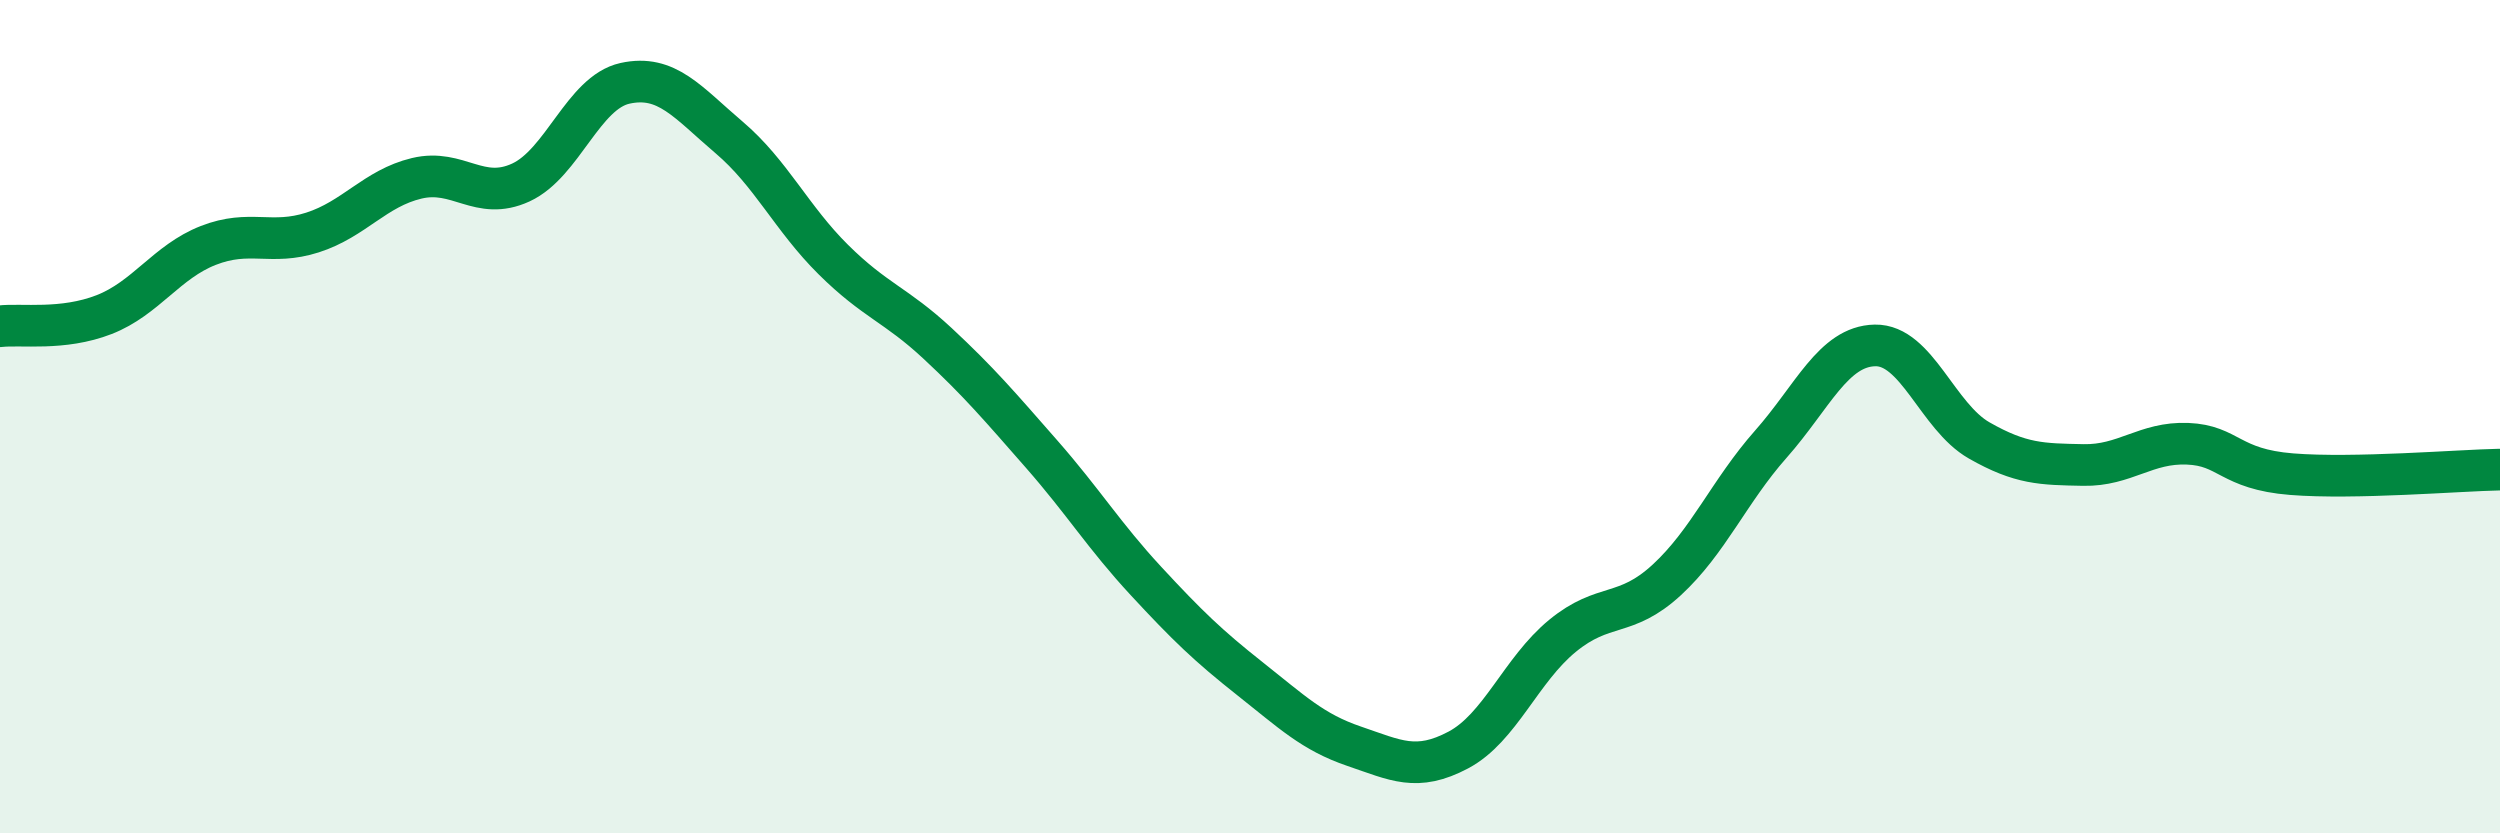
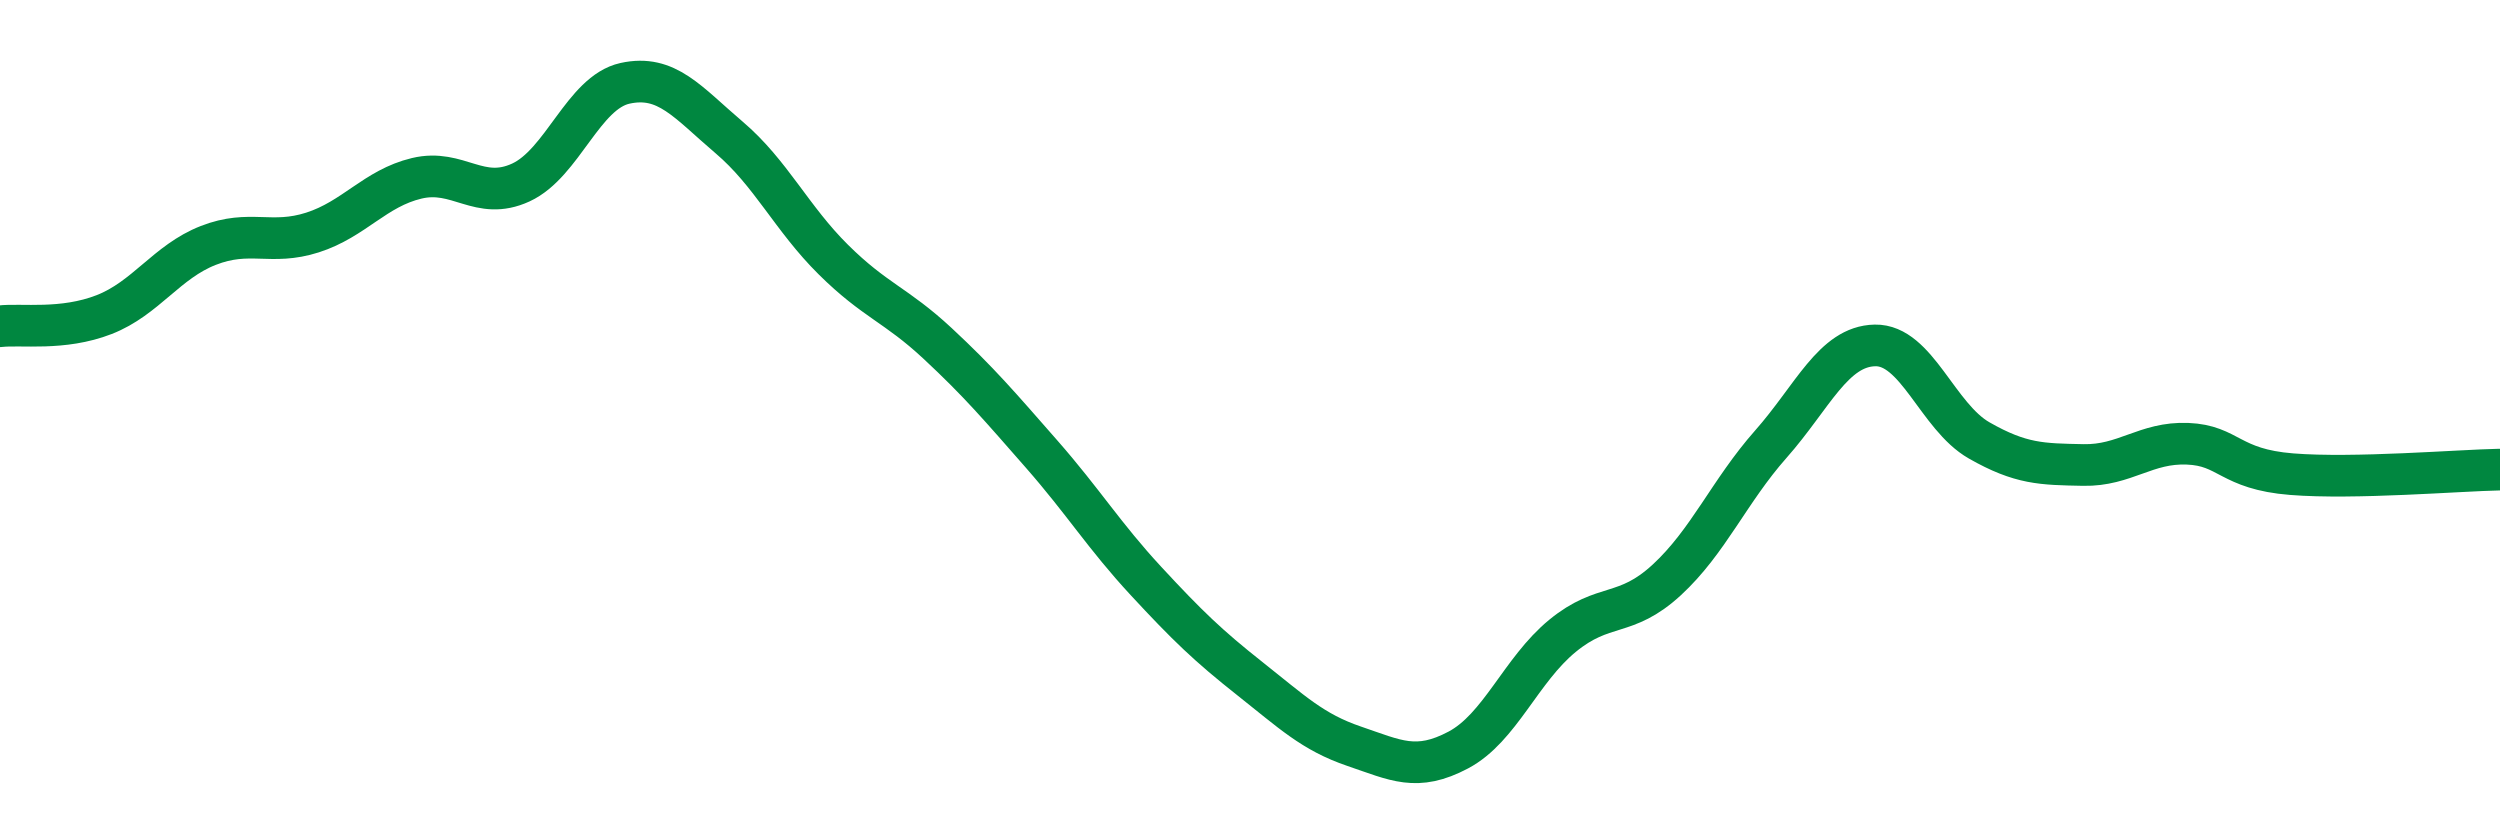
<svg xmlns="http://www.w3.org/2000/svg" width="60" height="20" viewBox="0 0 60 20">
-   <path d="M 0,7.83 C 0.5,7.77 1.5,7.94 2.5,7.55 C 3.5,7.16 4,6.28 5,5.89 C 6,5.5 6.5,5.9 7.5,5.58 C 8.5,5.26 9,4.52 10,4.28 C 11,4.04 11.5,4.84 12.5,4.38 C 13.5,3.92 14,2.22 15,2 C 16,1.78 16.5,2.45 17.5,3.3 C 18.5,4.15 19,5.24 20,6.23 C 21,7.22 21.5,7.31 22.5,8.24 C 23.5,9.17 24,9.76 25,10.9 C 26,12.04 26.5,12.86 27.5,13.94 C 28.5,15.02 29,15.5 30,16.29 C 31,17.08 31.5,17.57 32.5,17.91 C 33.5,18.25 34,18.53 35,18 C 36,17.47 36.5,16.08 37.5,15.26 C 38.5,14.44 39,14.84 40,13.92 C 41,13 41.5,11.79 42.5,10.66 C 43.5,9.53 44,8.31 45,8.29 C 46,8.27 46.5,10 47.5,10.57 C 48.5,11.14 49,11.14 50,11.16 C 51,11.18 51.5,10.61 52.5,10.65 C 53.5,10.69 53.5,11.26 55,11.38 C 56.5,11.5 59,11.29 60,11.27L60 20L0 20Z" fill="#008740" opacity="0.1" stroke-linecap="round" stroke-linejoin="round" />
  <path d="M 0,7.83 C 0.5,7.77 1.5,7.94 2.5,7.55 C 3.5,7.16 4,6.28 5,5.89 C 6,5.5 6.5,5.9 7.5,5.58 C 8.5,5.26 9,4.52 10,4.28 C 11,4.04 11.5,4.84 12.5,4.38 C 13.5,3.92 14,2.22 15,2 C 16,1.78 16.5,2.45 17.5,3.3 C 18.5,4.15 19,5.24 20,6.23 C 21,7.22 21.5,7.31 22.5,8.24 C 23.5,9.17 24,9.76 25,10.9 C 26,12.04 26.5,12.86 27.5,13.94 C 28.5,15.02 29,15.5 30,16.29 C 31,17.08 31.5,17.57 32.5,17.91 C 33.5,18.25 34,18.53 35,18 C 36,17.47 36.5,16.08 37.5,15.26 C 38.5,14.44 39,14.84 40,13.92 C 41,13 41.5,11.79 42.5,10.66 C 43.5,9.53 44,8.31 45,8.29 C 46,8.27 46.5,10 47.5,10.57 C 48.5,11.14 49,11.14 50,11.16 C 51,11.18 51.5,10.61 52.5,10.65 C 53.5,10.69 53.5,11.26 55,11.38 C 56.5,11.5 59,11.29 60,11.27" stroke="#008740" stroke-width="1" fill="none" stroke-linecap="round" stroke-linejoin="round" />
</svg>